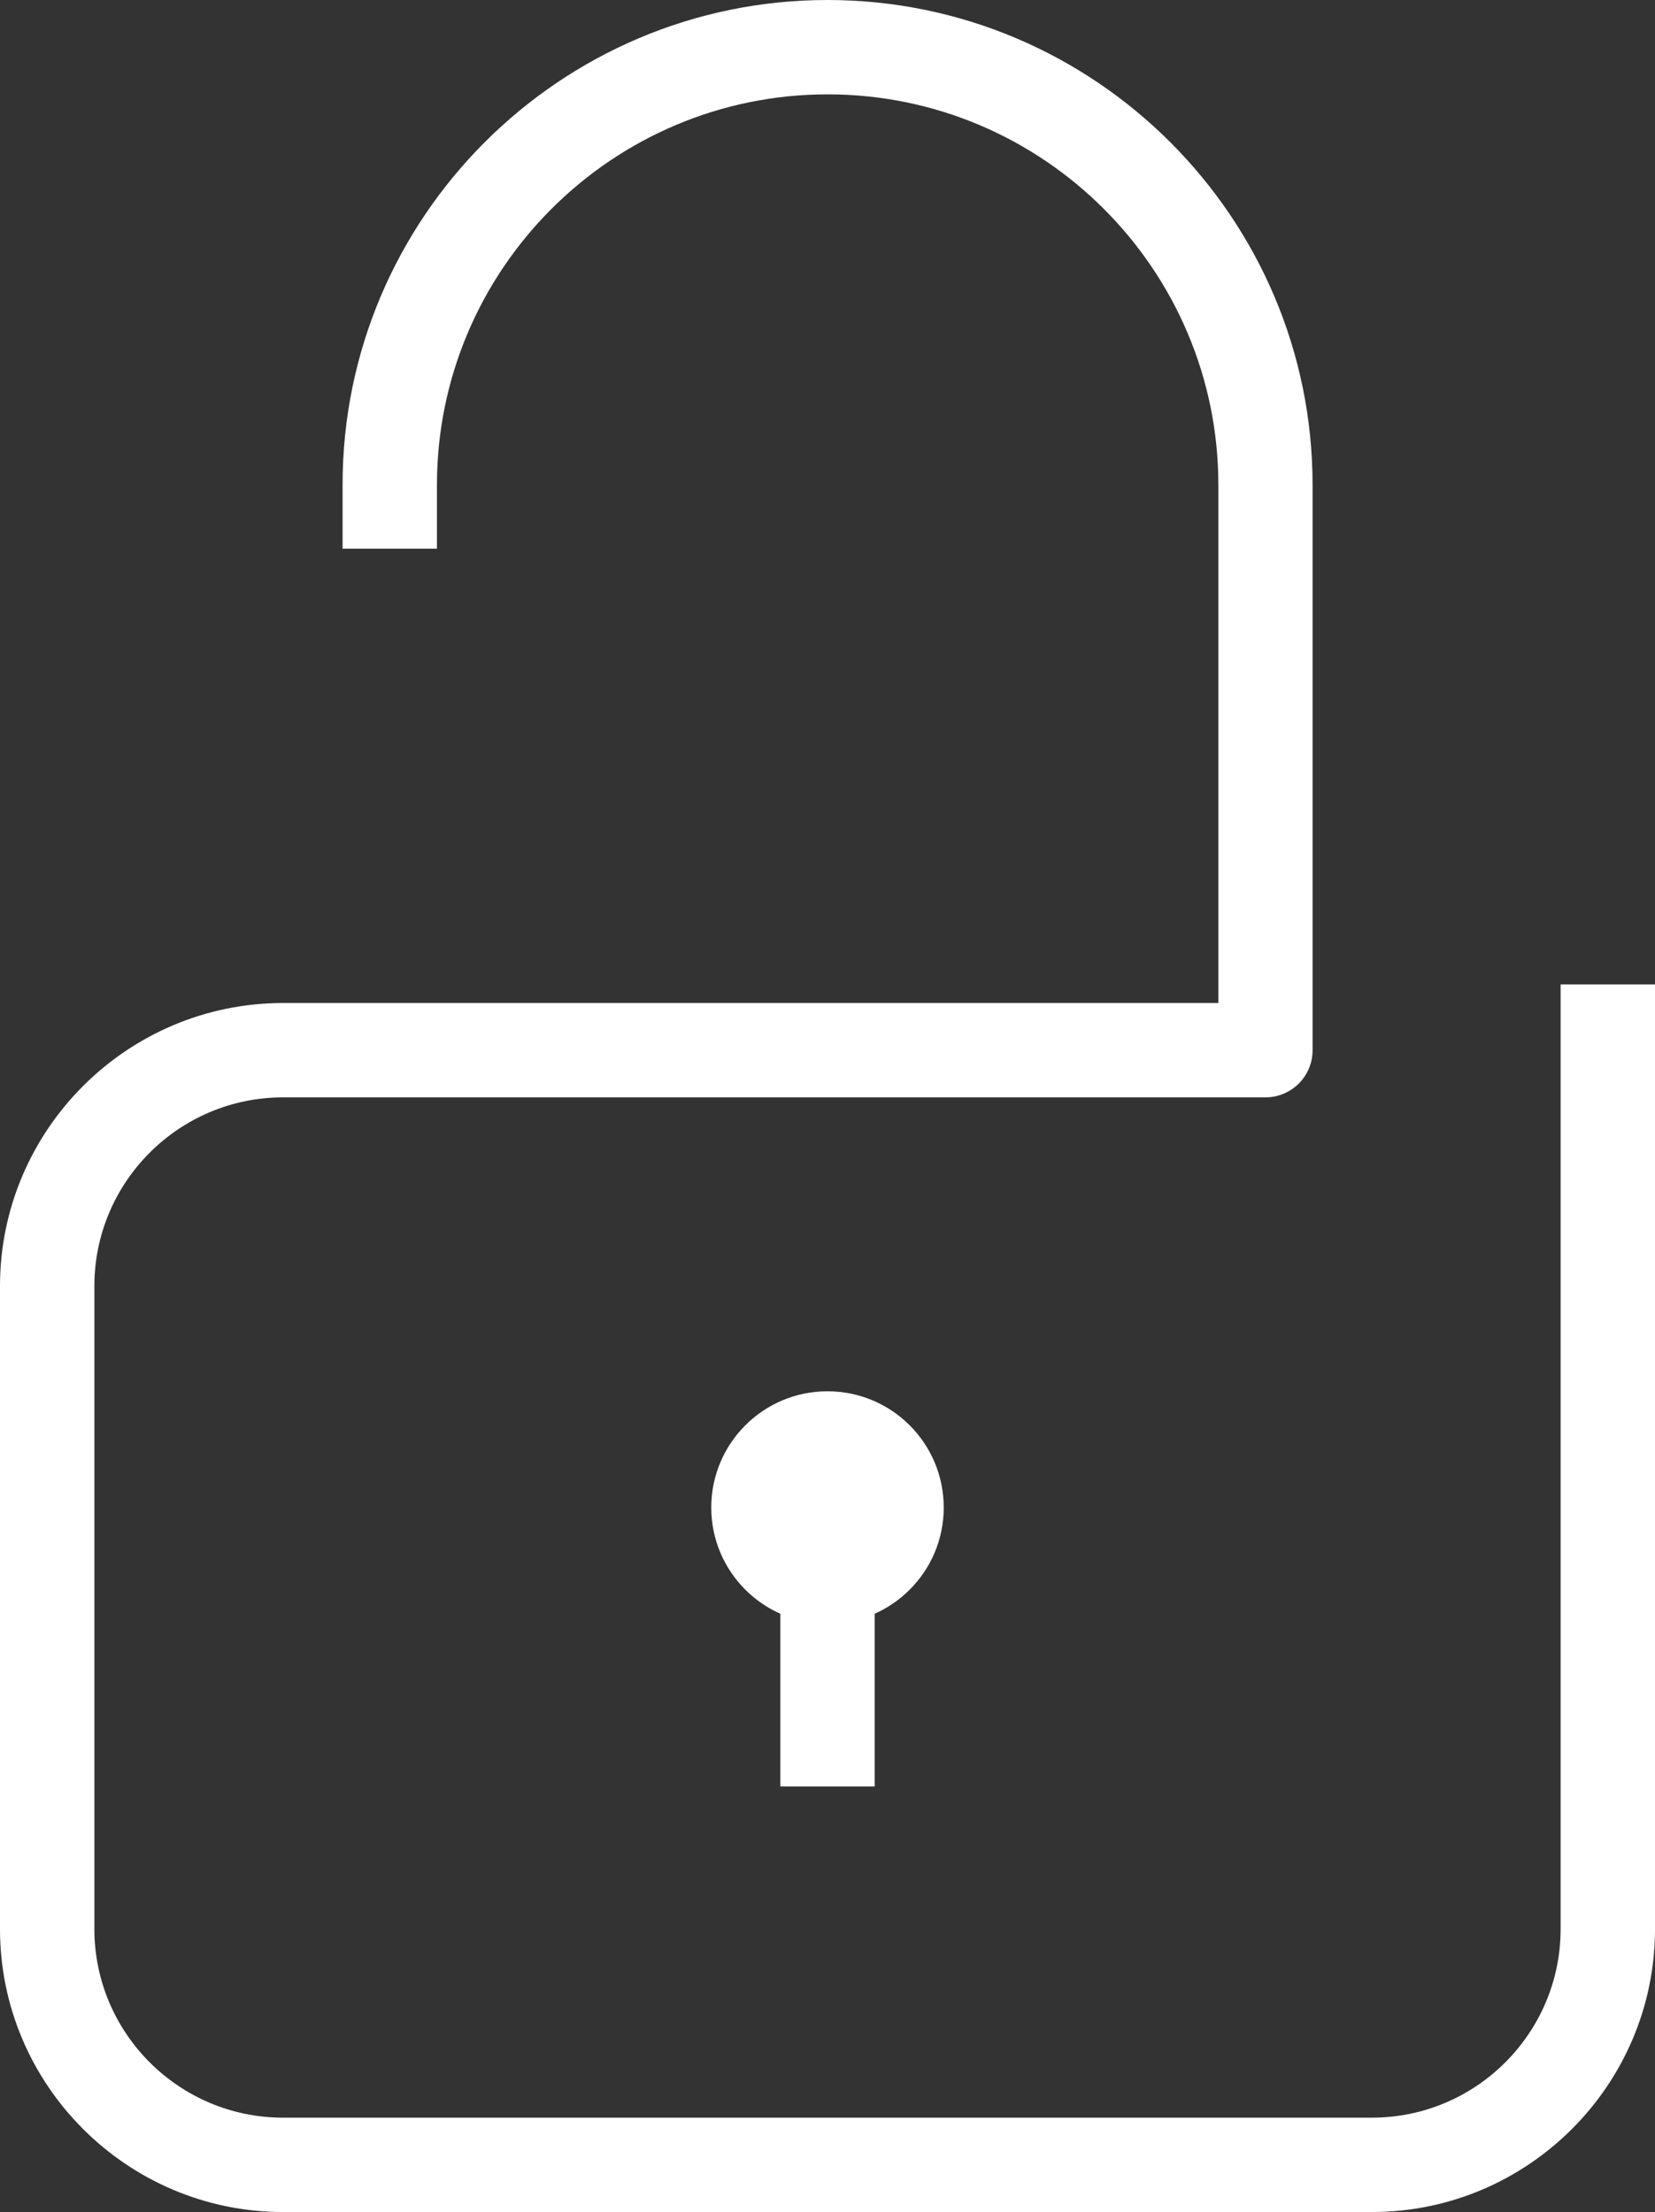
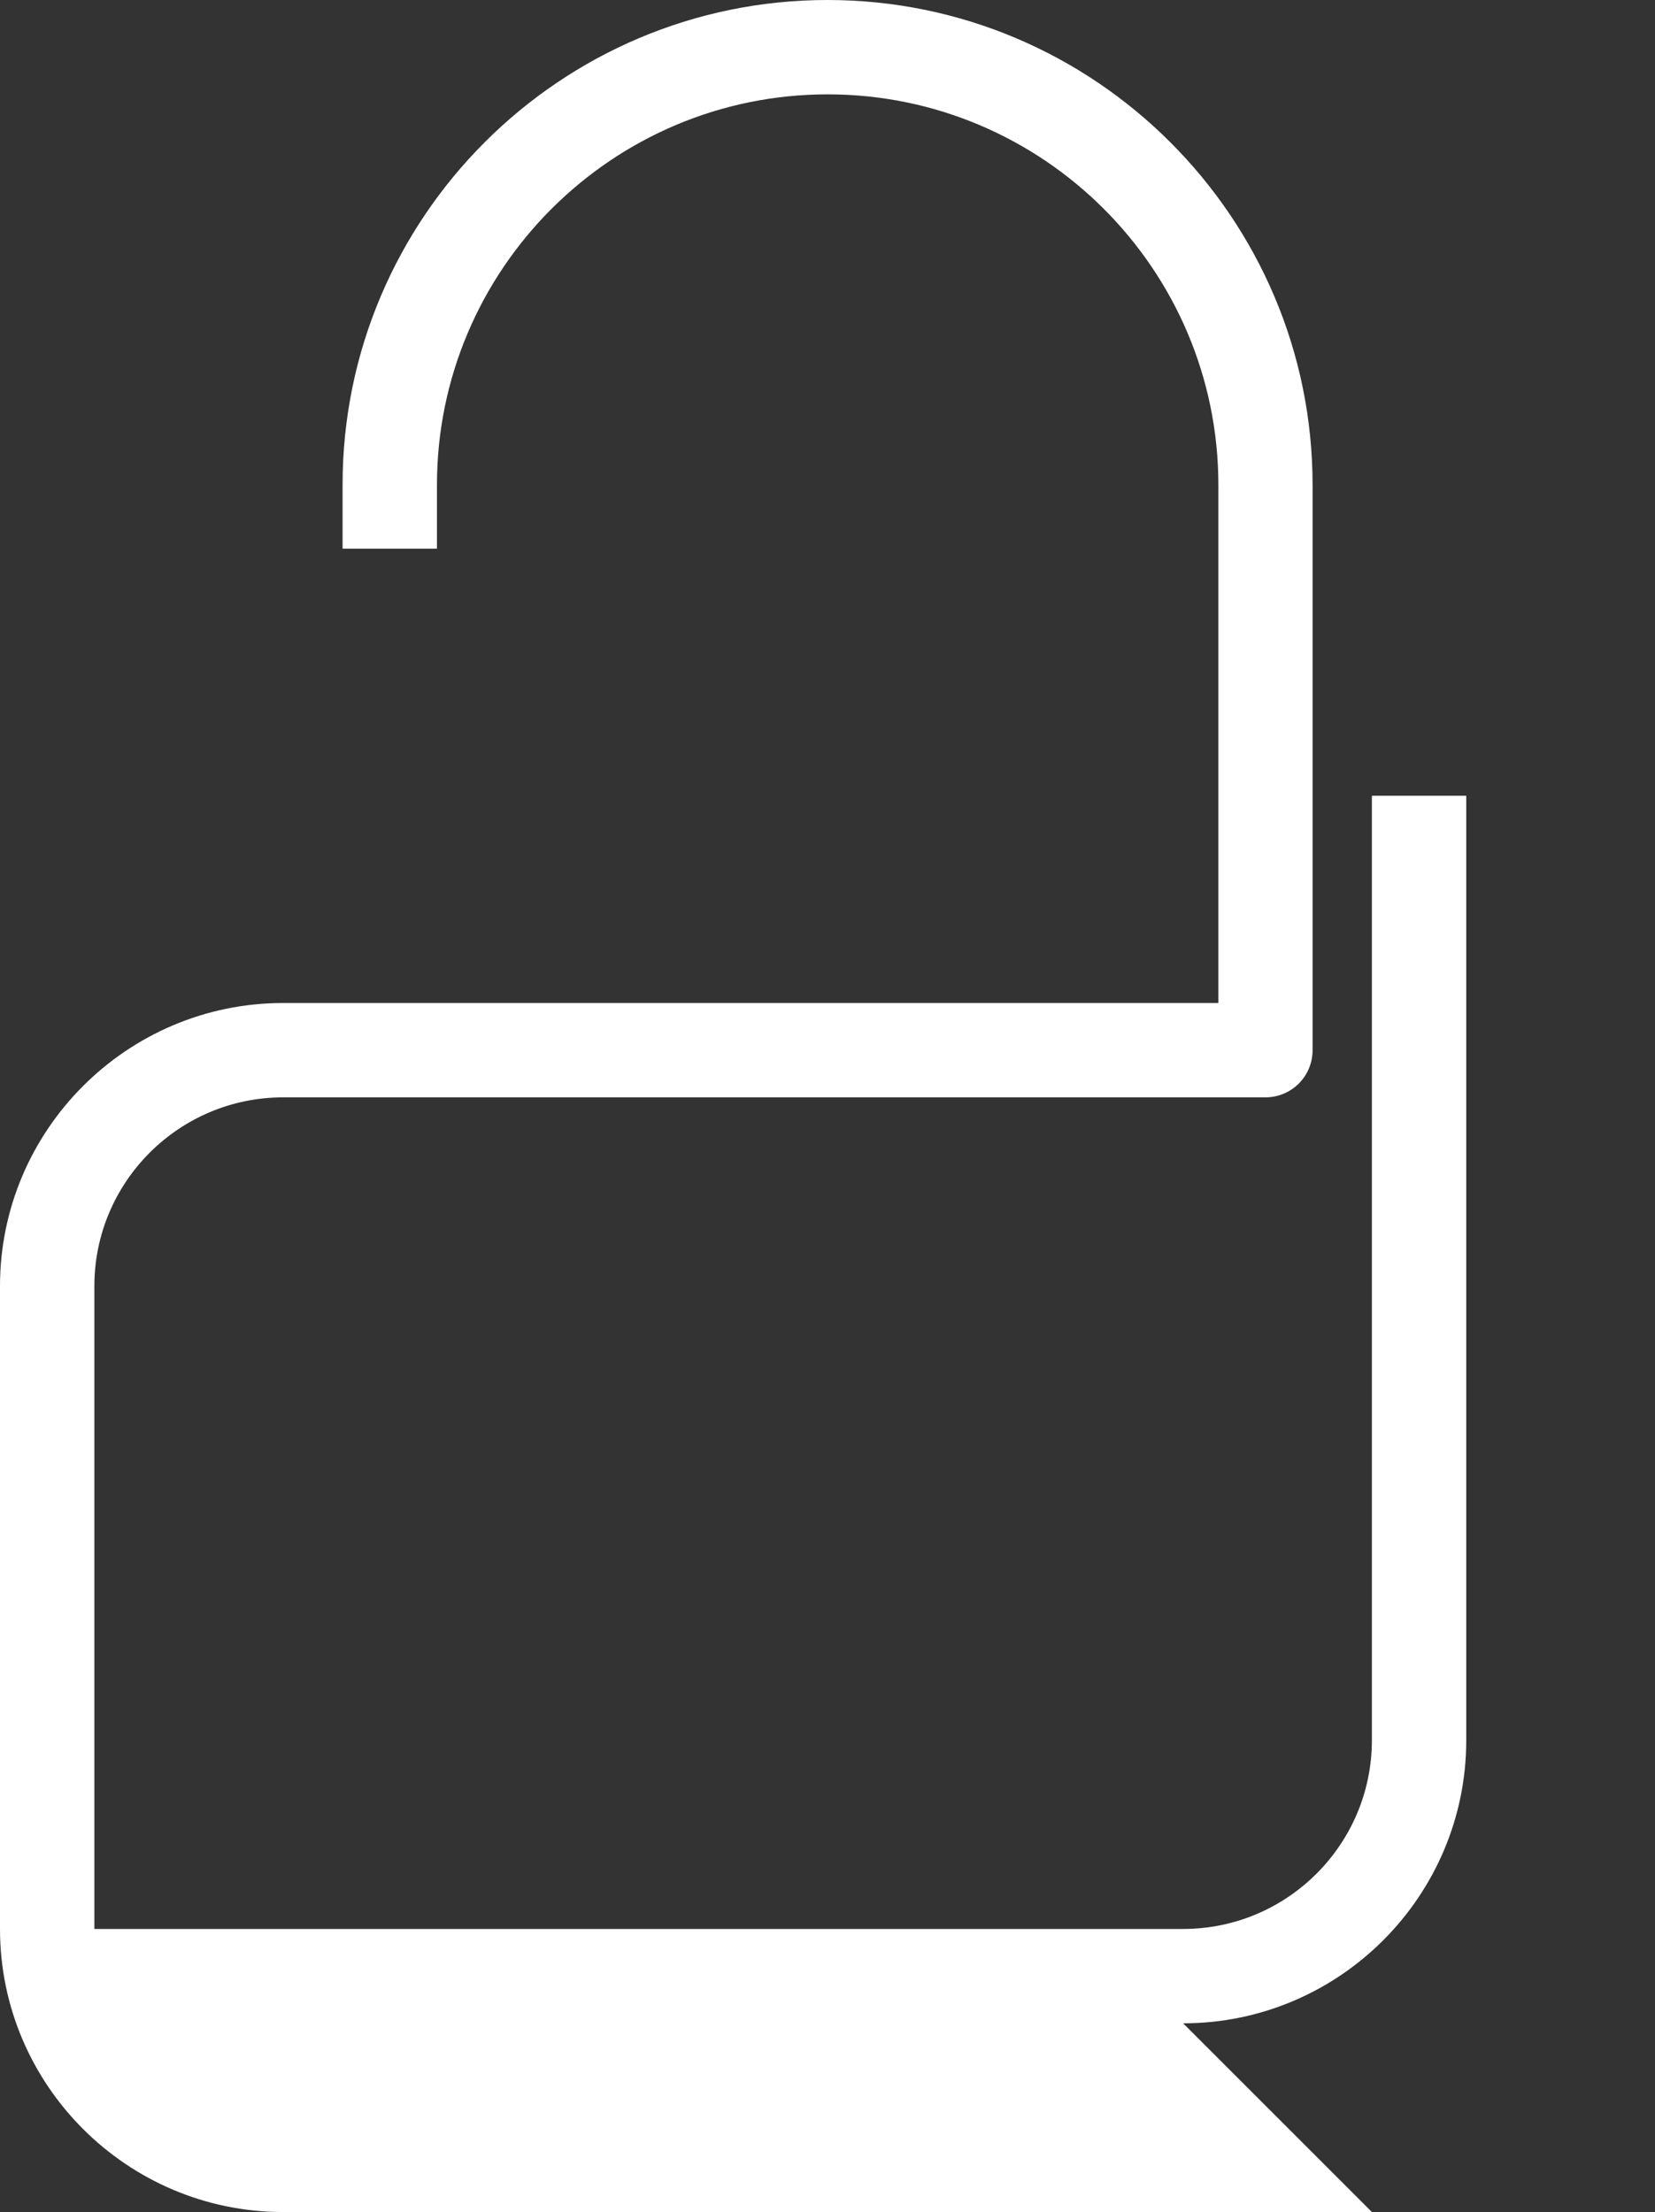
<svg xmlns="http://www.w3.org/2000/svg" id="Layer_2" data-name="Layer 2" viewBox="0 0 105.22 140.66">
  <rect x="0" y="0" width="105.22" height="140.66" fill="#333333" stroke="none" />
  <defs>
    <style>
      .cls-1 {
        fill: #fff;
        stroke-width: 0px;
      }
    </style>
  </defs>
  <g id="Layer_1-2" data-name="Layer 1">
    <g>
-       <path class="cls-1" d="m87.22,140.66H18c-9.92,0-18-8.08-18-18v-40.88c0-9.92,8.08-18,18-18h59.46V30.84c0-13.7-11.14-24.84-24.84-24.84s-24.84,11.14-24.84,24.84v4.05h-6v-4.05C21.77,13.84,35.61,0,52.61,0s30.84,13.84,30.84,30.84v35.94c0,1.66-1.34,3-3,3H18c-6.62,0-12,5.38-12,12v40.88c0,6.62,5.38,12,12,12h69.22c6.62,0,12-5.38,12-12v-60.06h6v60.06c0,9.92-8.08,18-18,18Z" />
+       <path class="cls-1" d="m87.22,140.66H18c-9.92,0-18-8.08-18-18v-40.88c0-9.92,8.08-18,18-18h59.46V30.84c0-13.7-11.14-24.84-24.84-24.84s-24.84,11.14-24.84,24.84v4.05h-6v-4.05C21.77,13.84,35.61,0,52.61,0s30.84,13.84,30.84,30.84v35.94c0,1.66-1.34,3-3,3H18c-6.62,0-12,5.38-12,12v40.88h69.22c6.62,0,12-5.38,12-12v-60.06h6v60.06c0,9.92-8.08,18-18,18Z" />
      <g>
-         <circle class="cls-1" cx="52.61" cy="95.86" r="7.39" />
-         <rect class="cls-1" x="49.61" y="98.52" width="6" height="15.08" />
-       </g>
+         </g>
    </g>
  </g>
</svg>